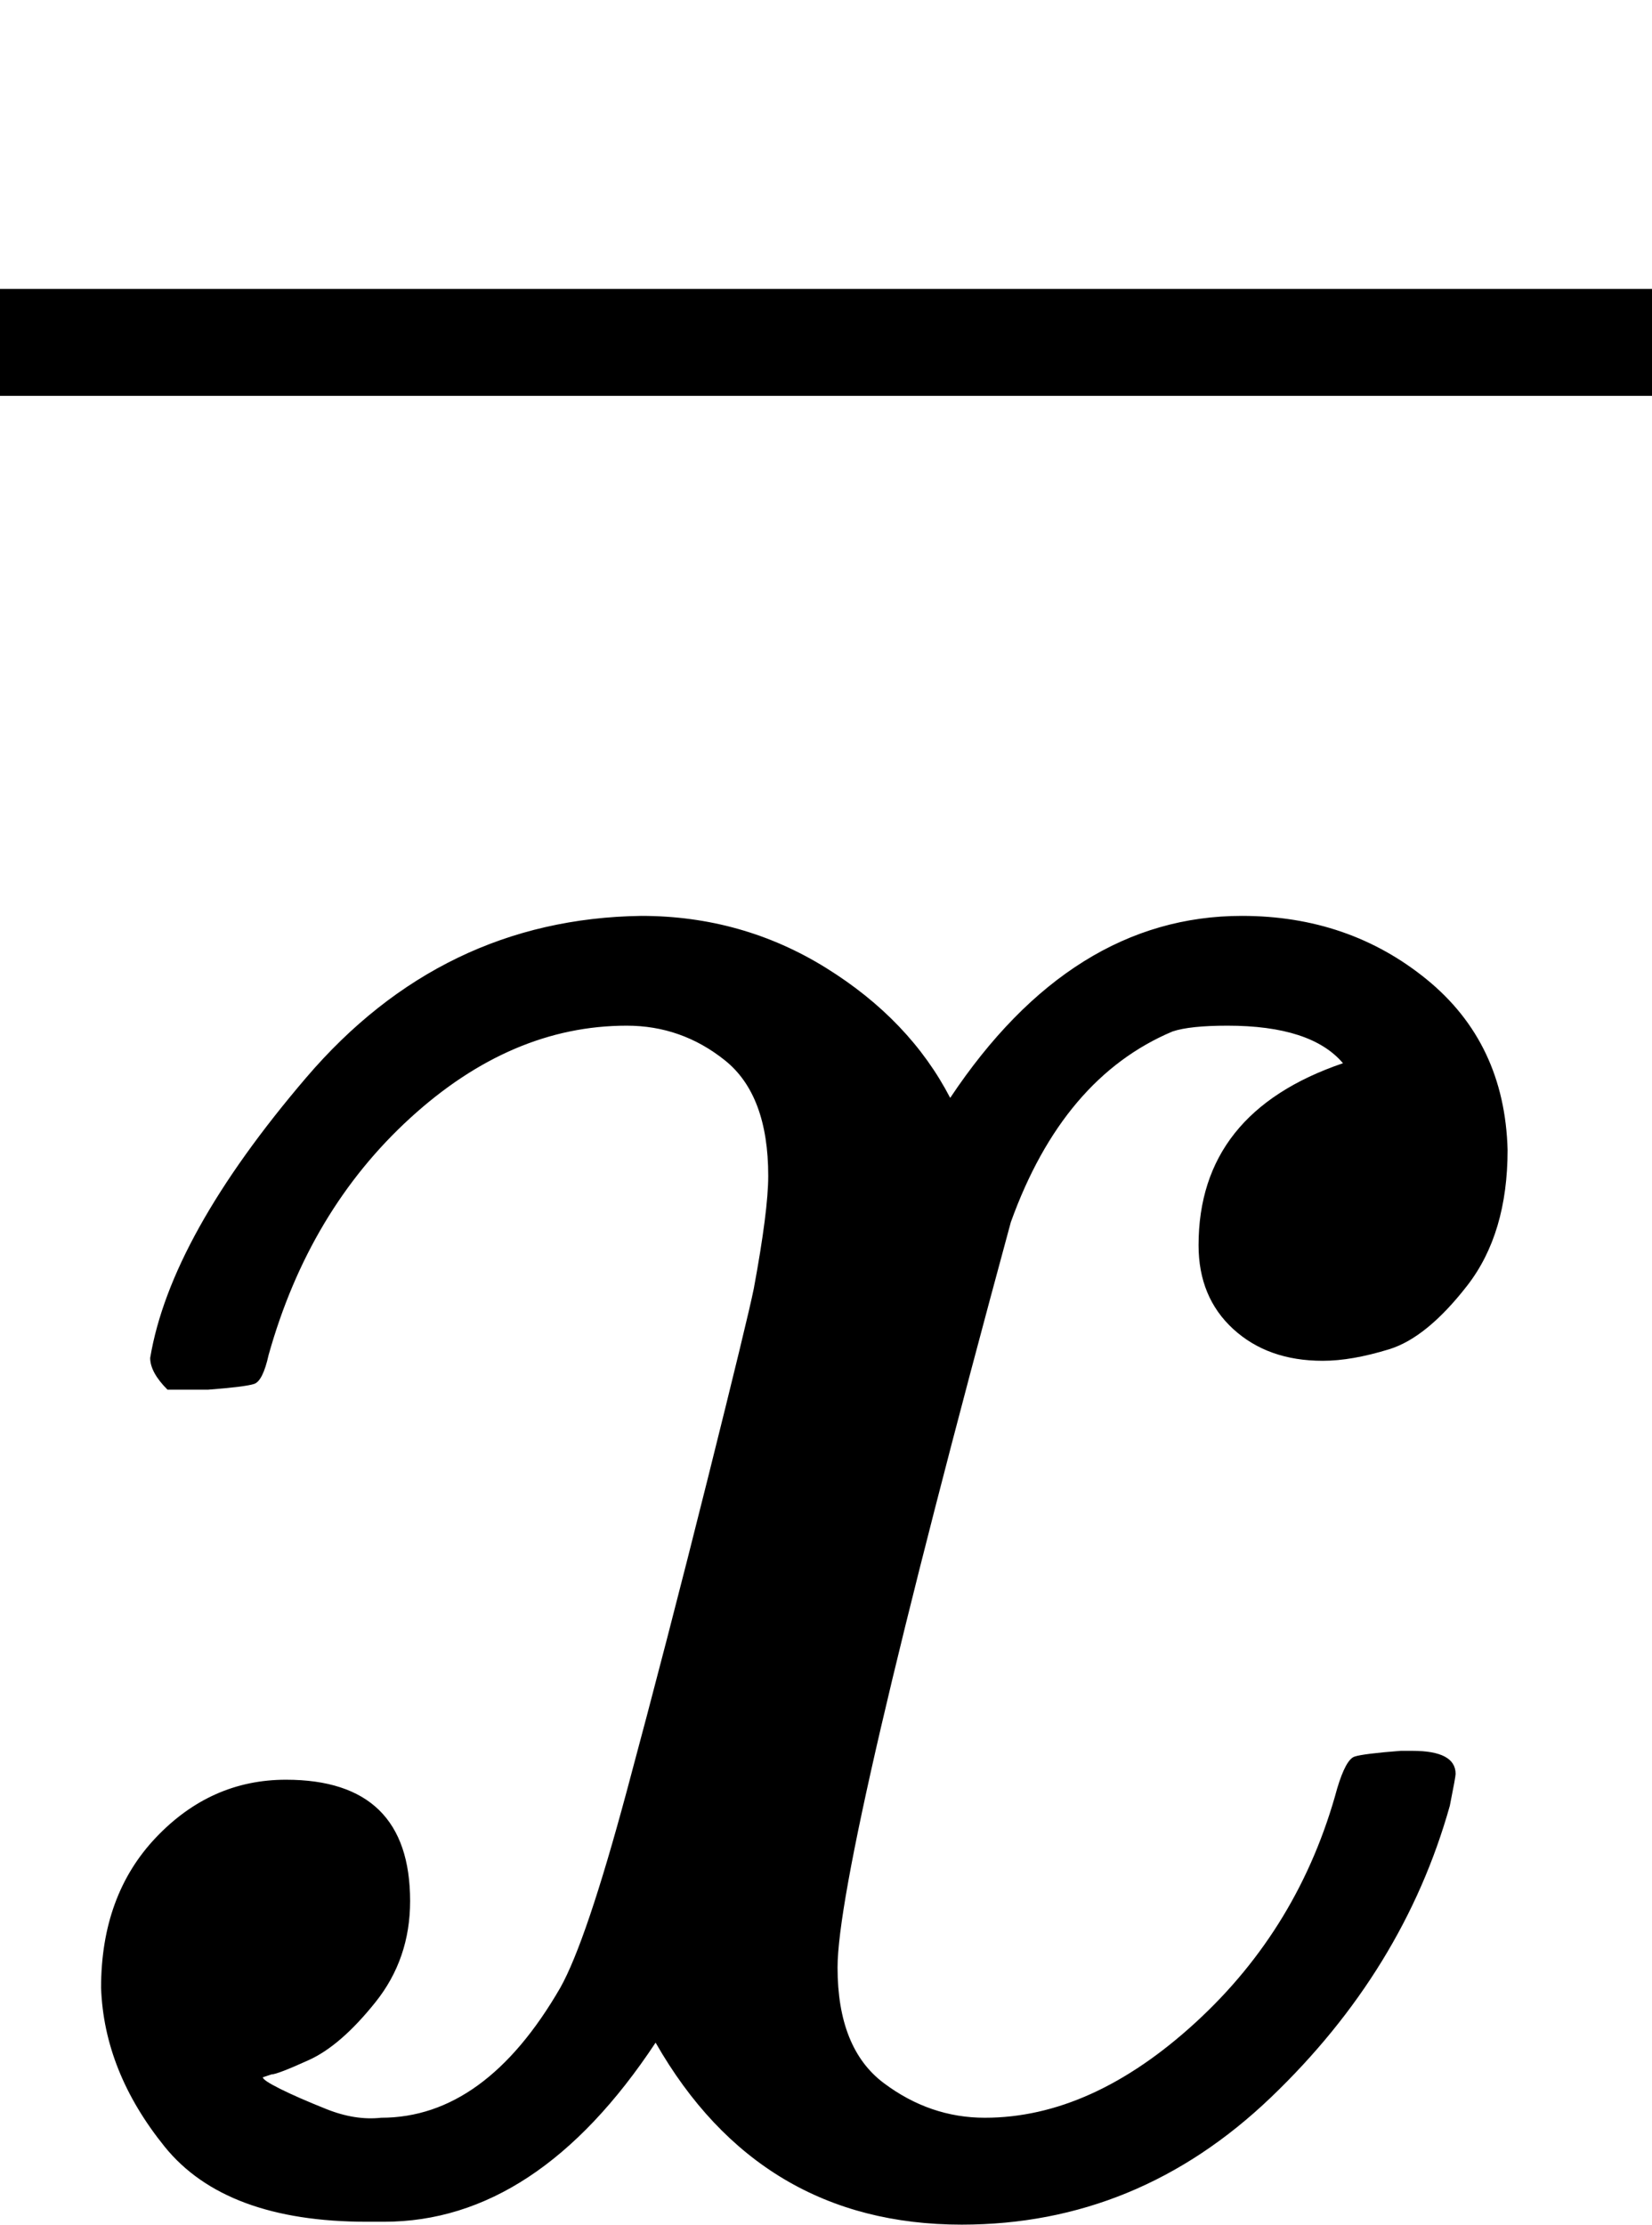
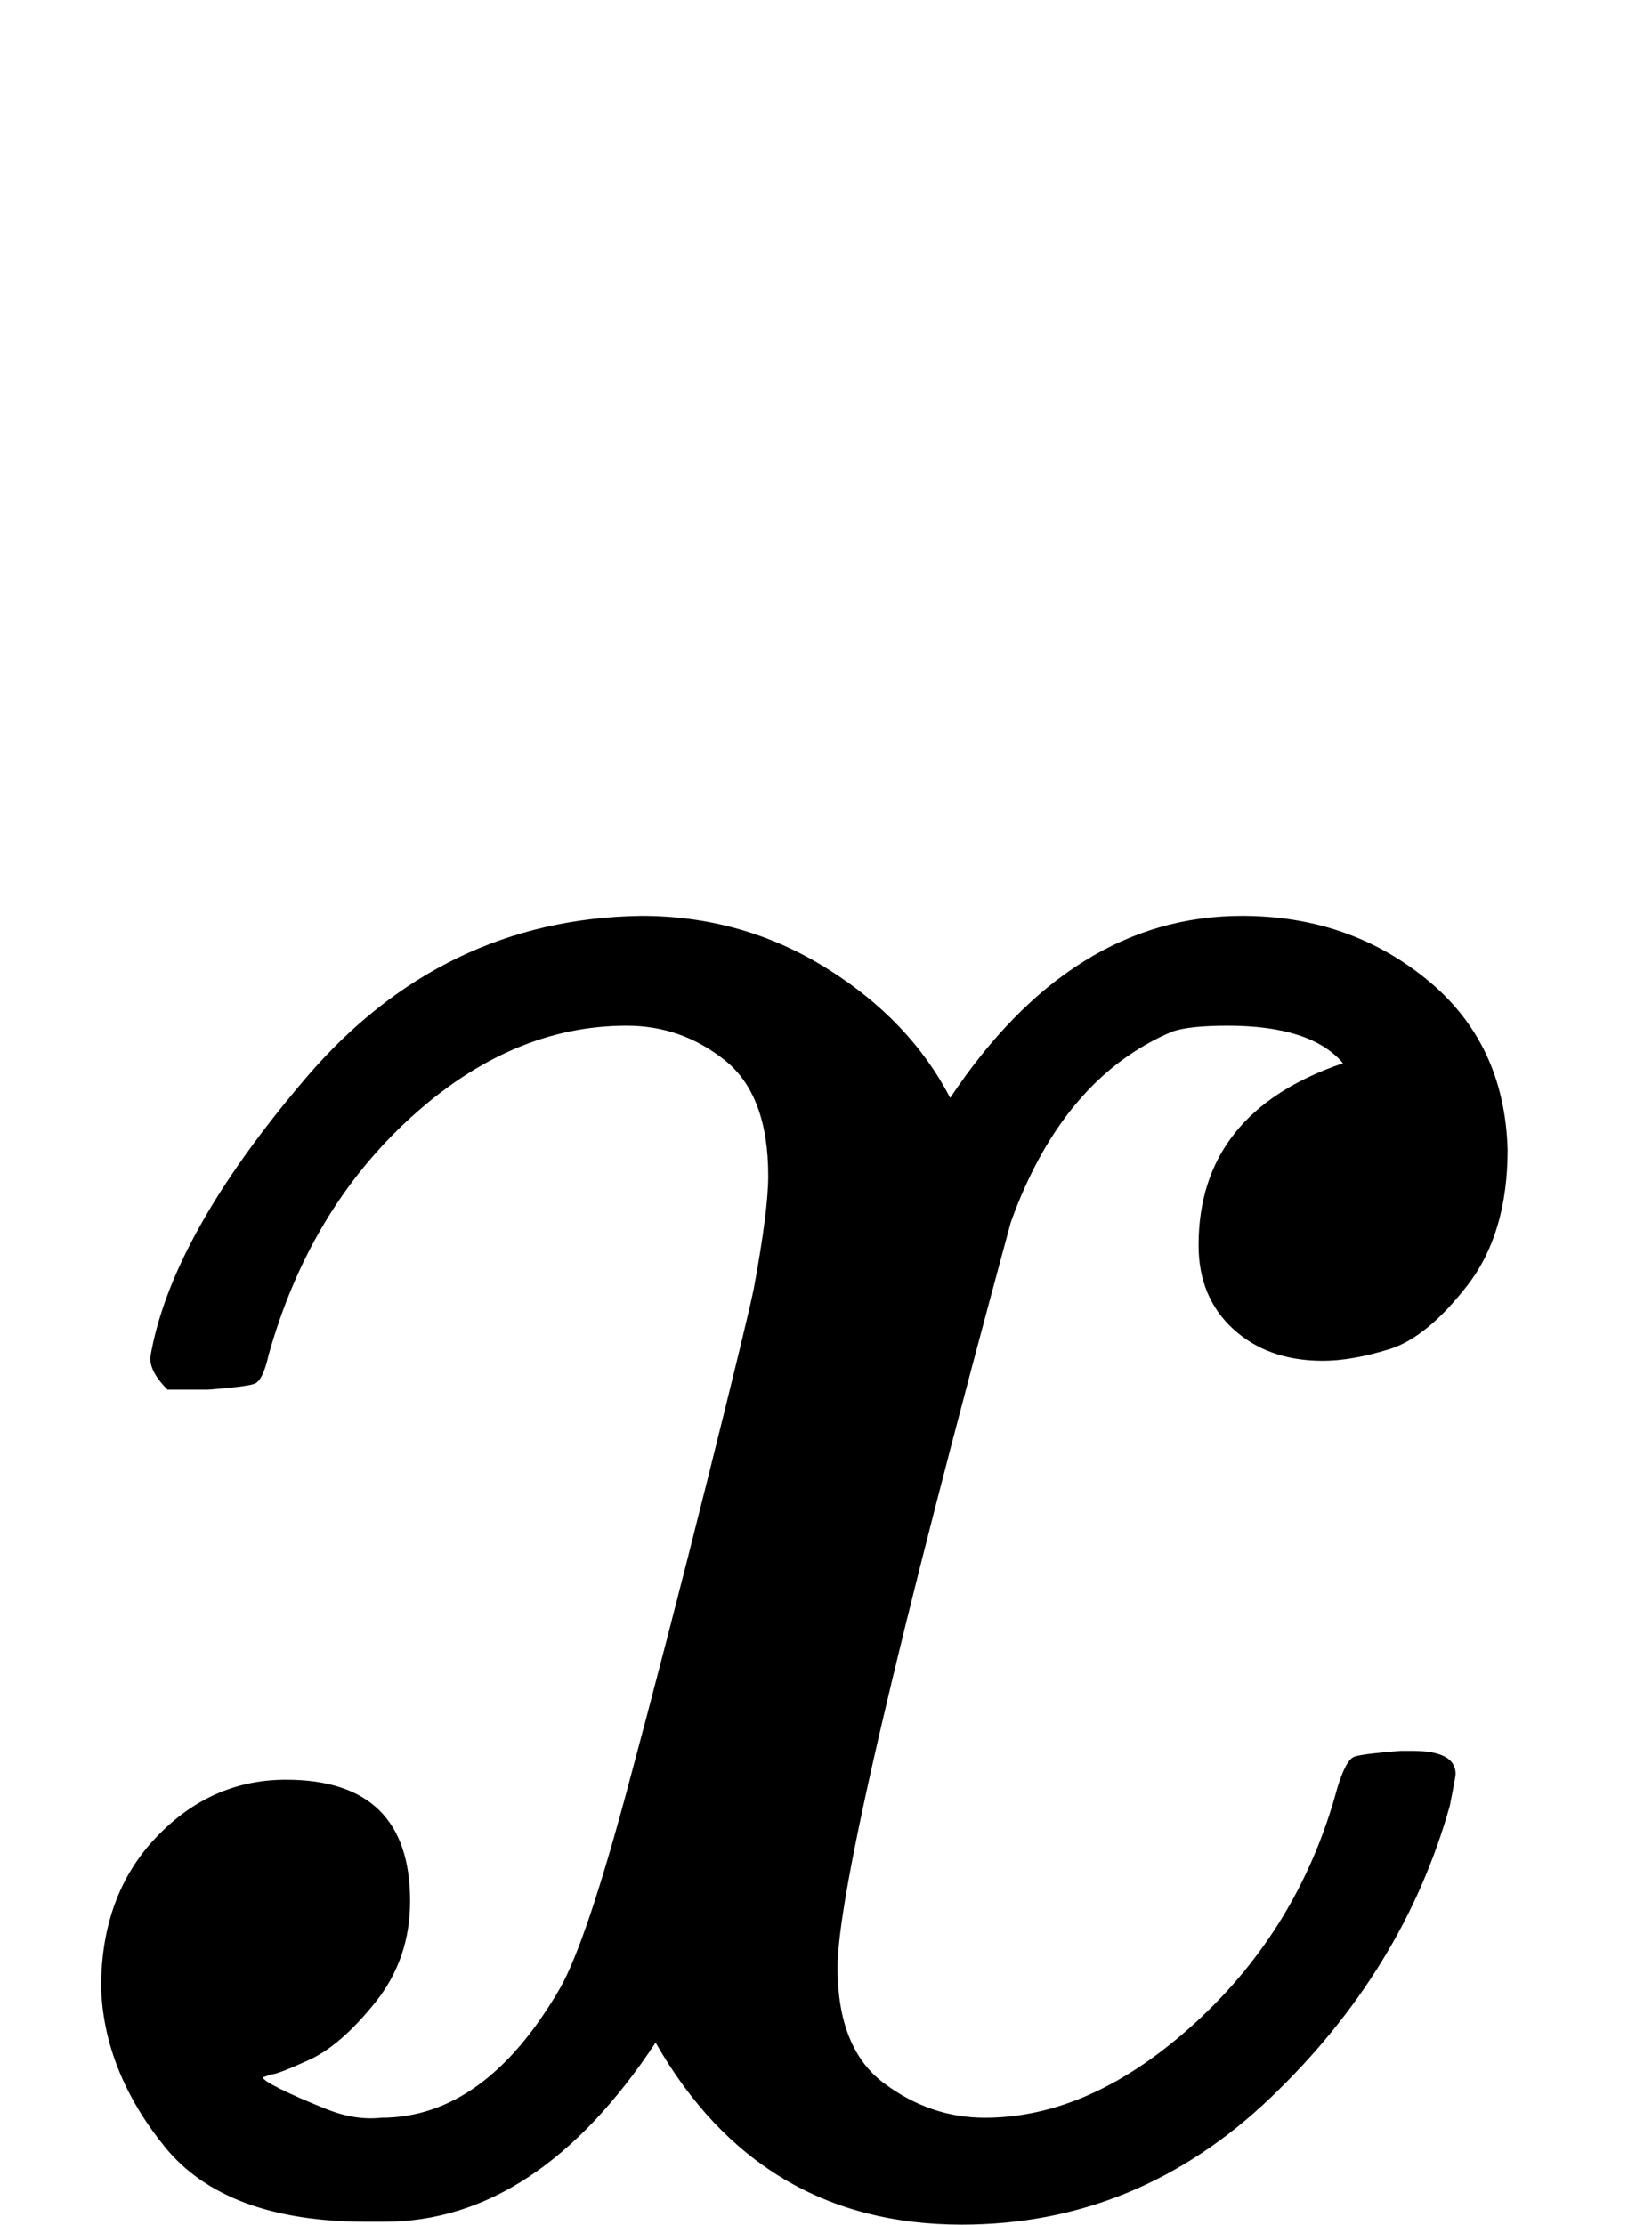
<svg xmlns="http://www.w3.org/2000/svg" width="1.294ex" height="1.742ex" viewBox="0 -759 572 770" style="vertical-align: -0.025ex;">
  <g stroke="currentColor" fill="currentColor" stroke-width="0" transform="scale(1,-1)">
    <g>
      <g>
        <g>
          <path d="M52 289Q59 331 106 386T222 442Q257 442 286 424T329 379Q371 442 430 442Q467 442 494 420T522 361Q522 332 508 314T481 292T458 288Q439 288 427 299T415 328Q415 374 465 391Q454 404 425 404Q412 404 406 402Q368 386 350 336Q290 115 290 78Q290 50 306 38T341 26Q378 26 414 59T463 140Q466 150 469 151T485 153H489Q504 153 504 145Q504 144 502 134Q486 77 440 33T333 -11Q263 -11 227 52Q186 -10 133 -10H127Q78 -10 57 16T35 71Q35 103 54 123T99 143Q142 143 142 101Q142 81 130 66T107 46T94 41L91 40Q91 39 97 36T113 29T132 26Q168 26 194 71Q203 87 217 139T245 247T261 313Q266 340 266 352Q266 380 251 392T217 404Q177 404 142 372T93 290Q91 281 88 280T72 278H58Q52 284 52 289Z">
       </path>
        </g>
        <g transform="translate(0,374)">
          <svg width="572" height="237" x="0" y="148" viewBox="143 148 572 237">
-             <path d="M0 248V285H499V248H0Z" transform="scale(1.716,1)">
-         </path>
-           </svg>
+             </svg>
        </g>
      </g>
    </g>
  </g>
</svg>